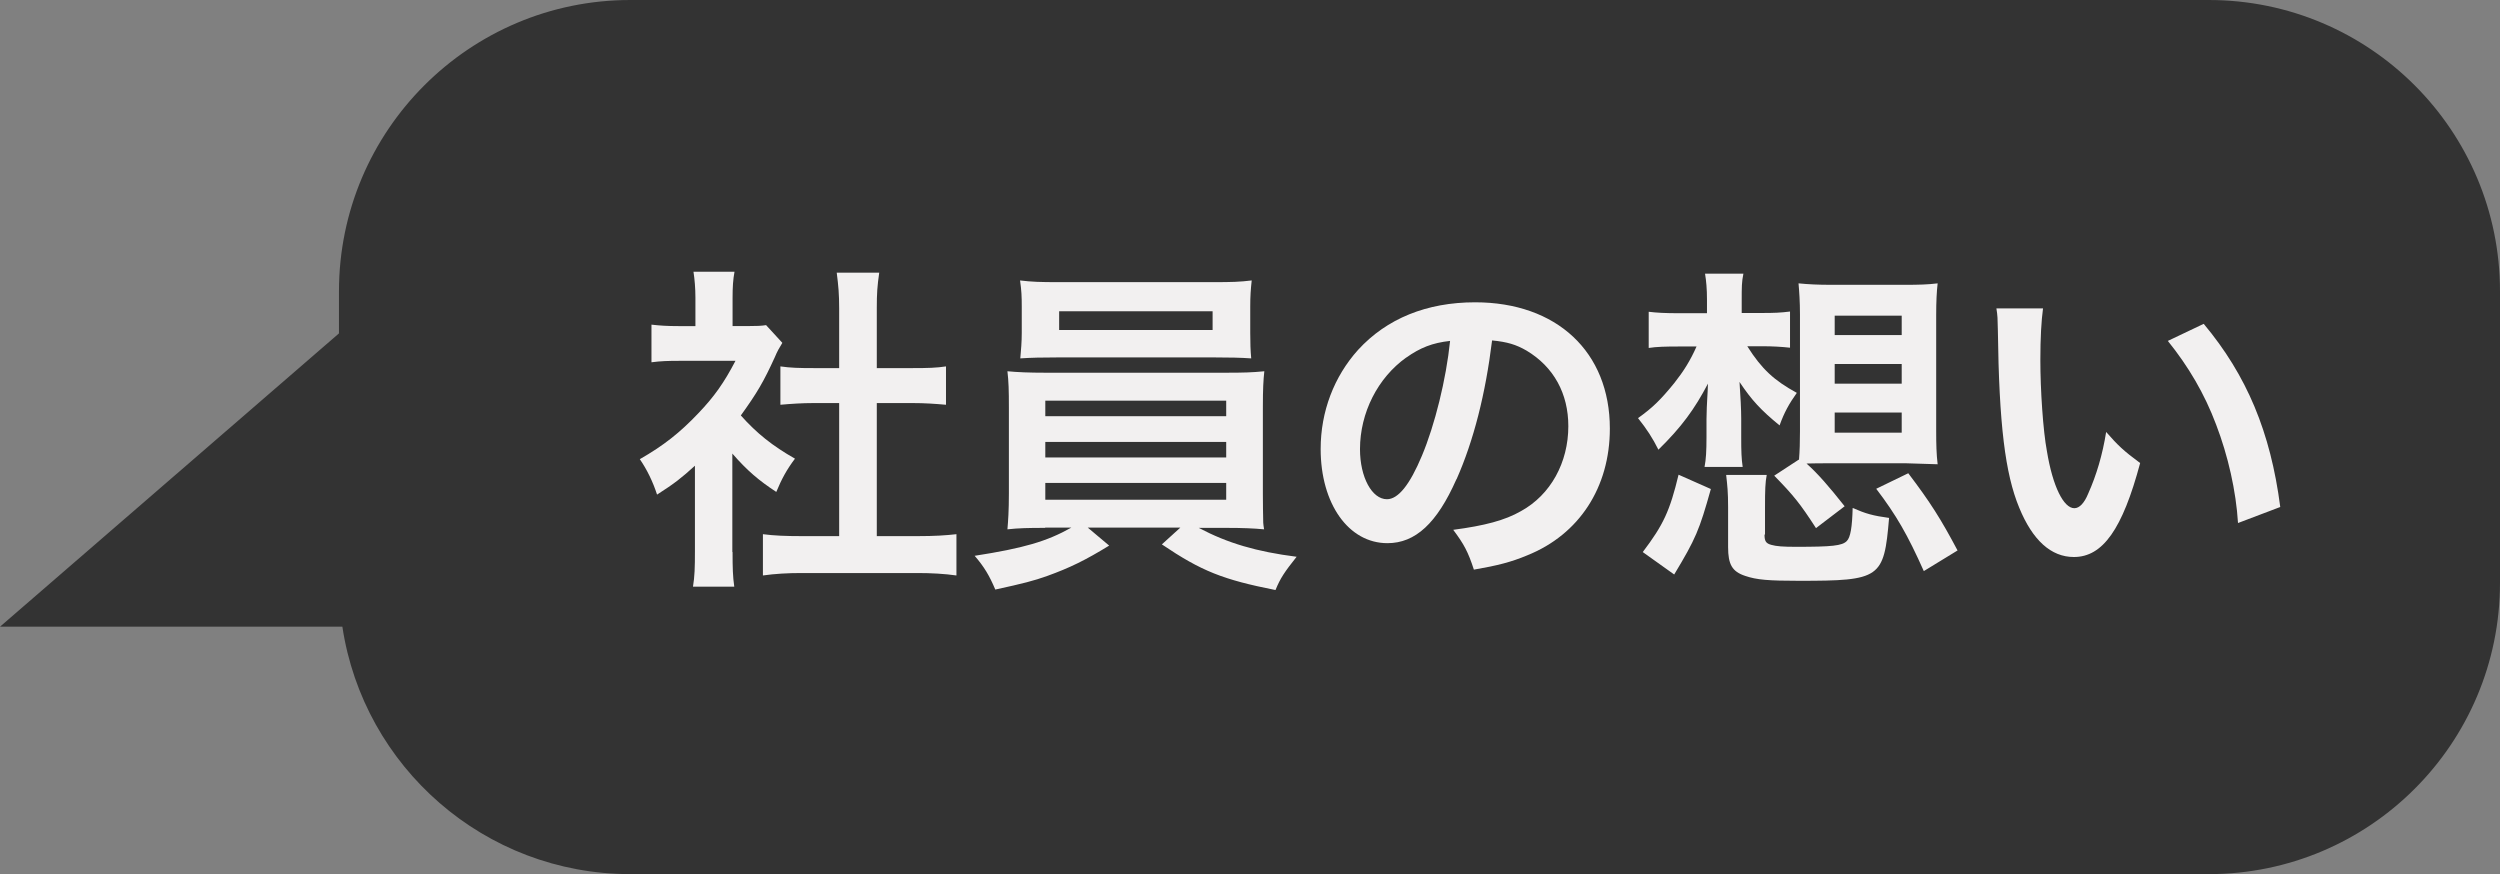
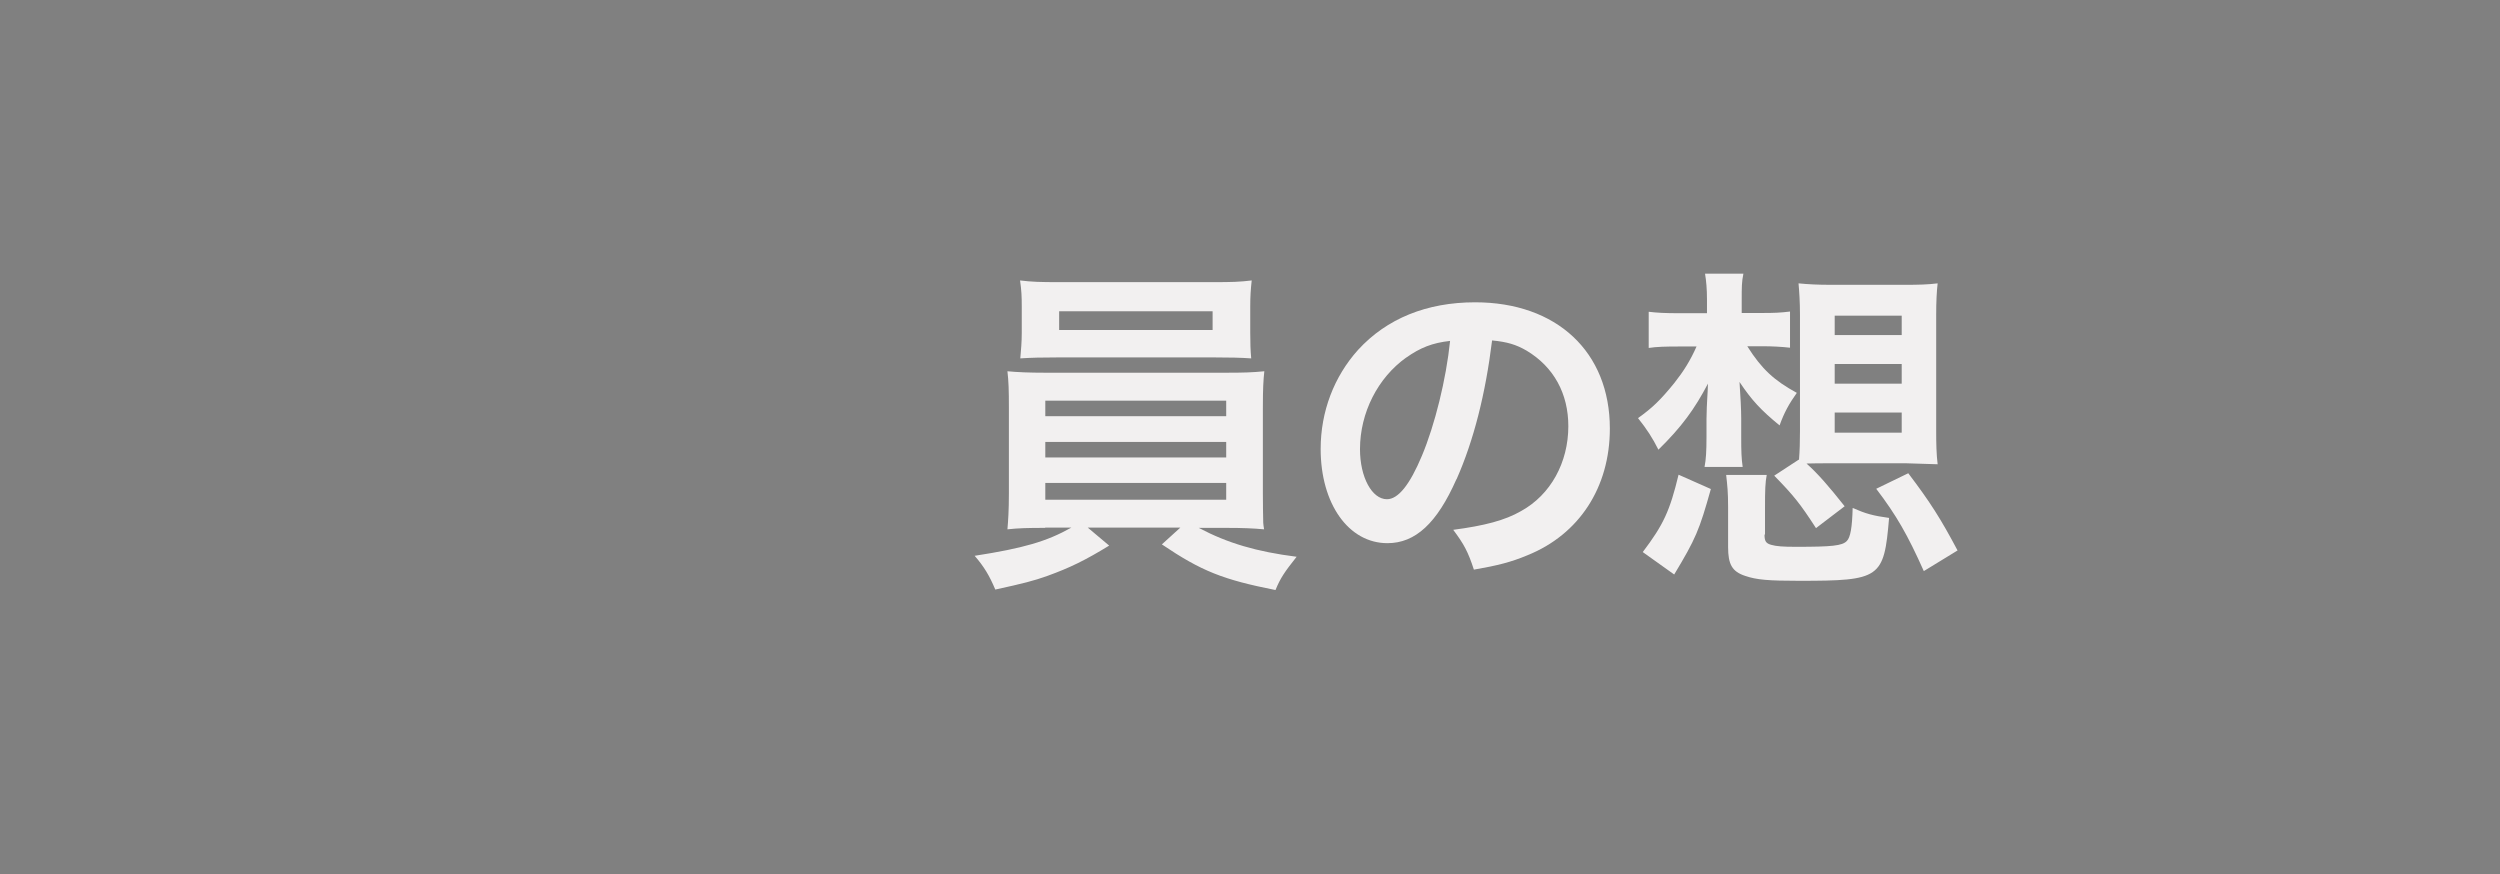
<svg xmlns="http://www.w3.org/2000/svg" id="_レイヤー_2" data-name="レイヤー 2" width="102.96" height="36" viewBox="0 0 102.96 36">
  <rect x="0" y="0" width="102.96" height="36" fill="#808080" stroke="none" />
  <defs>
    <style>
      .cls-1 {
        isolation: isolate;
      }

      .cls-2 {
        fill: #f2f0f0;
      }

      .cls-2, .cls-3 {
        stroke-width: 0px;
      }

      .cls-3 {
        fill: #333;
      }
    </style>
  </defs>
  <g id="_レイヤー_1-2" data-name="レイヤー 1">
    <g id="_合体_1" data-name="合体 1">
-       <path class="cls-3" d="M90.96,35H25.96c-2.65,0-5.21-.95-7.2-2.69-1.98-1.72-3.28-4.08-3.67-6.65l-.13-.85H2.68l11.93-10.33.35-.3v-2.19c0-2.94,1.14-5.7,3.22-7.78,2.08-2.08,4.84-3.22,7.78-3.22h65c2.94,0,5.7,1.14,7.78,3.22,2.08,2.08,3.22,4.84,3.22,7.78v12c0,2.94-1.14,5.7-3.22,7.78-2.08,2.08-4.84,3.22-7.78,3.22Z" />
-       <path class="cls-3" d="M90.96,34c5.51,0,10-4.49,10-10v-12c0-5.51-4.49-10-10-10H25.96c-5.51,0-10,4.49-10,10v2.64l-10.6,9.17h10.45l.26,1.7c.35,2.34,1.54,4.49,3.34,6.05,1.82,1.57,4.14,2.44,6.55,2.44h65M90.96,36H25.96c-6.01,0-10.99-4.42-11.86-10.19H0l13.96-12.08v-1.73C13.96,5.37,19.34,0,25.96,0h65c6.63,0,12,5.37,12,12v12c0,6.63-5.37,12-12,12Z" />
-     </g>
+       </g>
    <g id="_社員の想い" data-name="社員の想い" class="cls-1">
      <g class="cls-1">
-         <path class="cls-2" d="M30.17,22.73c0,.66.01,1.01.07,1.43h-1.7c.07-.42.08-.8.08-1.46v-3.52c-.55.5-.84.73-1.56,1.19-.17-.53-.42-1.04-.71-1.46.98-.56,1.65-1.09,2.41-1.89.66-.69,1.06-1.26,1.53-2.16h-2.28c-.5,0-.8.01-1.18.06v-1.55c.35.04.64.06,1.11.06h.7v-1.18c0-.36-.03-.74-.08-1.06h1.69c-.06.32-.08.63-.08,1.09v1.15h.57c.43,0,.63-.01.81-.04l.67.73c-.13.21-.21.35-.31.59-.46,1.01-.73,1.47-1.4,2.4.66.74,1.3,1.25,2.23,1.78-.34.45-.55.84-.77,1.37-.73-.48-1.2-.88-1.81-1.58v4.06ZM36.11,22.08h1.68c.7,0,1.16-.03,1.6-.08v1.7c-.49-.07-1.04-.1-1.6-.1h-4.79c-.56,0-1.09.03-1.58.1v-1.7c.45.06.94.08,1.61.08h1.53v-5.48h-1.05c-.48,0-.92.03-1.37.07v-1.58c.41.06.77.07,1.37.07h1.05v-2.47c0-.57-.03-.91-.1-1.46h1.75c-.08.56-.1.85-.1,1.46v2.47h1.48c.63,0,.98-.01,1.37-.07v1.58c-.45-.04-.88-.07-1.37-.07h-1.48v5.48Z" />
        <path class="cls-2" d="M43.05,21.74c-.7,0-1.11.01-1.56.06.03-.35.06-.77.06-1.47v-3.54c0-.71-.01-1.08-.06-1.5.42.04.9.06,1.56.06h7.45c.69,0,1.08-.01,1.57-.06-.04.38-.06.71-.06,1.5v3.54c0,.55.01.85.01.91,0,.27,0,.31.04.56-.43-.04-.87-.06-1.57-.06h-1.12c1.19.63,2.38.98,4.03,1.19-.5.63-.67.88-.87,1.37-2.17-.43-3.05-.78-4.68-1.88l.76-.69h-3.81l.88.74c-.98.6-1.61.91-2.55,1.25-.56.2-.99.31-2.14.56-.24-.57-.46-.94-.85-1.39,2-.31,2.97-.59,3.98-1.16h-1.08ZM51.49,13.71c0,.42.01.73.04,1.05-.42-.03-.9-.04-1.51-.04h-6.46c-.63,0-1.12.01-1.54.04.03-.35.06-.67.06-1.05v-1.08c0-.42-.01-.66-.07-1.08.49.06.84.07,1.6.07h6.36c.76,0,1.09-.01,1.58-.07-.04.38-.06.63-.06,1.08v1.08ZM43.05,17.14h7.45v-.64h-7.45v.64ZM43.05,18.84h7.45v-.64h-7.45v.64ZM43.05,20.58h7.45v-.69h-7.45v.69ZM43.62,12.82v.77h6.32v-.77h-6.32Z" />
-         <path class="cls-2" d="M59.98,19.74c-.8,1.81-1.69,2.63-2.84,2.63-1.6,0-2.75-1.62-2.75-3.88,0-1.54.55-2.98,1.54-4.08,1.18-1.29,2.83-1.96,4.82-1.96,3.36,0,5.55,2.04,5.55,5.2,0,2.42-1.26,4.36-3.4,5.22-.67.28-1.22.42-2.2.59-.24-.74-.41-1.05-.85-1.64,1.29-.17,2.13-.39,2.79-.77,1.22-.67,1.95-2,1.95-3.5,0-1.34-.6-2.44-1.72-3.11-.43-.25-.8-.36-1.42-.42-.27,2.2-.76,4.13-1.46,5.71ZM57.92,14.72c-1.18.84-1.91,2.28-1.91,3.78,0,1.15.49,2.06,1.11,2.06.46,0,.94-.59,1.44-1.79.53-1.26,1-3.15,1.16-4.73-.73.08-1.23.28-1.81.69Z" />
+         <path class="cls-2" d="M59.98,19.74c-.8,1.81-1.69,2.63-2.84,2.63-1.6,0-2.75-1.62-2.75-3.88,0-1.54.55-2.98,1.54-4.08,1.18-1.29,2.83-1.96,4.82-1.96,3.36,0,5.55,2.04,5.55,5.2,0,2.42-1.26,4.36-3.4,5.22-.67.28-1.22.42-2.2.59-.24-.74-.41-1.05-.85-1.64,1.29-.17,2.13-.39,2.79-.77,1.22-.67,1.95-2,1.95-3.5,0-1.34-.6-2.44-1.72-3.11-.43-.25-.8-.36-1.42-.42-.27,2.2-.76,4.13-1.46,5.71ZM57.92,14.72c-1.18.84-1.91,2.28-1.91,3.78,0,1.15.49,2.06,1.11,2.06.46,0,.94-.59,1.44-1.79.53-1.26,1-3.15,1.16-4.73-.73.08-1.23.28-1.81.69" />
        <path class="cls-2" d="M71.96,14.26c.6.95,1.11,1.41,2.04,1.92-.32.45-.52.81-.71,1.34-.77-.63-1.15-1.04-1.65-1.79.04.57.07,1.15.07,1.51v.77c0,.6.01.87.06,1.22h-1.57c.06-.31.08-.66.08-1.22v-.74q.01-.55.03-.84t.03-.63c-.55,1.05-1.09,1.79-2.04,2.72-.24-.48-.48-.85-.84-1.3.6-.43.92-.74,1.49-1.44.38-.48.66-.92.92-1.51h-.71c-.56,0-.94.01-1.26.06v-1.49c.32.04.66.06,1.29.06h1.11v-.55c0-.46-.03-.77-.08-1.08h1.58c-.07.35-.07.53-.07,1.12v.5h.84c.48,0,.77-.01,1.15-.06v1.49c-.36-.04-.74-.06-1.12-.06h-.62ZM67.66,22.73c.84-1.11,1.11-1.68,1.47-3.18l1.33.59c-.48,1.71-.62,2.04-1.51,3.52l-1.29-.92ZM72.67,22.02c0,.27.06.36.28.42.21.06.49.08,1.01.08,1.48,0,1.91-.04,2.1-.24.15-.15.22-.57.24-1.36.55.24.84.32,1.5.41-.21,2.49-.35,2.59-3.71,2.59-1.25,0-1.74-.04-2.21-.2-.55-.18-.71-.48-.71-1.19v-1.64c0-.63-.03-.88-.08-1.33h1.67c-.06.32-.07.62-.07,1.33v1.12ZM74.09,18.94c.03-.38.04-.74.04-1.19v-4.78c0-.55-.03-.97-.06-1.3.41.04.8.06,1.34.06h3.05c.55,0,.94-.01,1.34-.06-.04.35-.06.76-.06,1.3v4.79c0,.53.01.95.06,1.36,0,0-.43-.01-1.29-.04h-3.19c-.34,0-.57,0-.92.01.48.43.92.94,1.57,1.76l-1.18.9c-.66-1.02-.92-1.34-1.72-2.16l1.01-.66ZM75.56,13.8h2.76v-.8h-2.76v.8ZM75.56,15.8h2.76v-.81h-2.76v.81ZM75.56,17.82h2.76v-.83h-2.76v.83ZM79.23,23.52c-.67-1.5-1.13-2.3-1.96-3.39l1.32-.64c.91,1.2,1.34,1.88,2.03,3.18l-1.39.85Z" />
-         <path class="cls-2" d="M84.14,12.7c-.07.52-.11,1.21-.11,2.13,0,1.22.11,2.9.27,3.75.24,1.46.69,2.35,1.13,2.35.21,0,.41-.21.57-.6.34-.76.59-1.6.74-2.54.49.56.71.77,1.4,1.28-.73,2.73-1.54,3.87-2.73,3.87-.94,0-1.7-.69-2.25-2.03-.58-1.4-.83-3.43-.88-7.31-.01-.49-.01-.59-.06-.9h1.92ZM90.76,13.34c1.77,2.12,2.75,4.45,3.15,7.54l-1.74.66c-.08-1.32-.41-2.77-.9-4.05-.48-1.28-1.15-2.41-1.99-3.45l1.47-.7Z" />
      </g>
    </g>
  </g>
</svg>